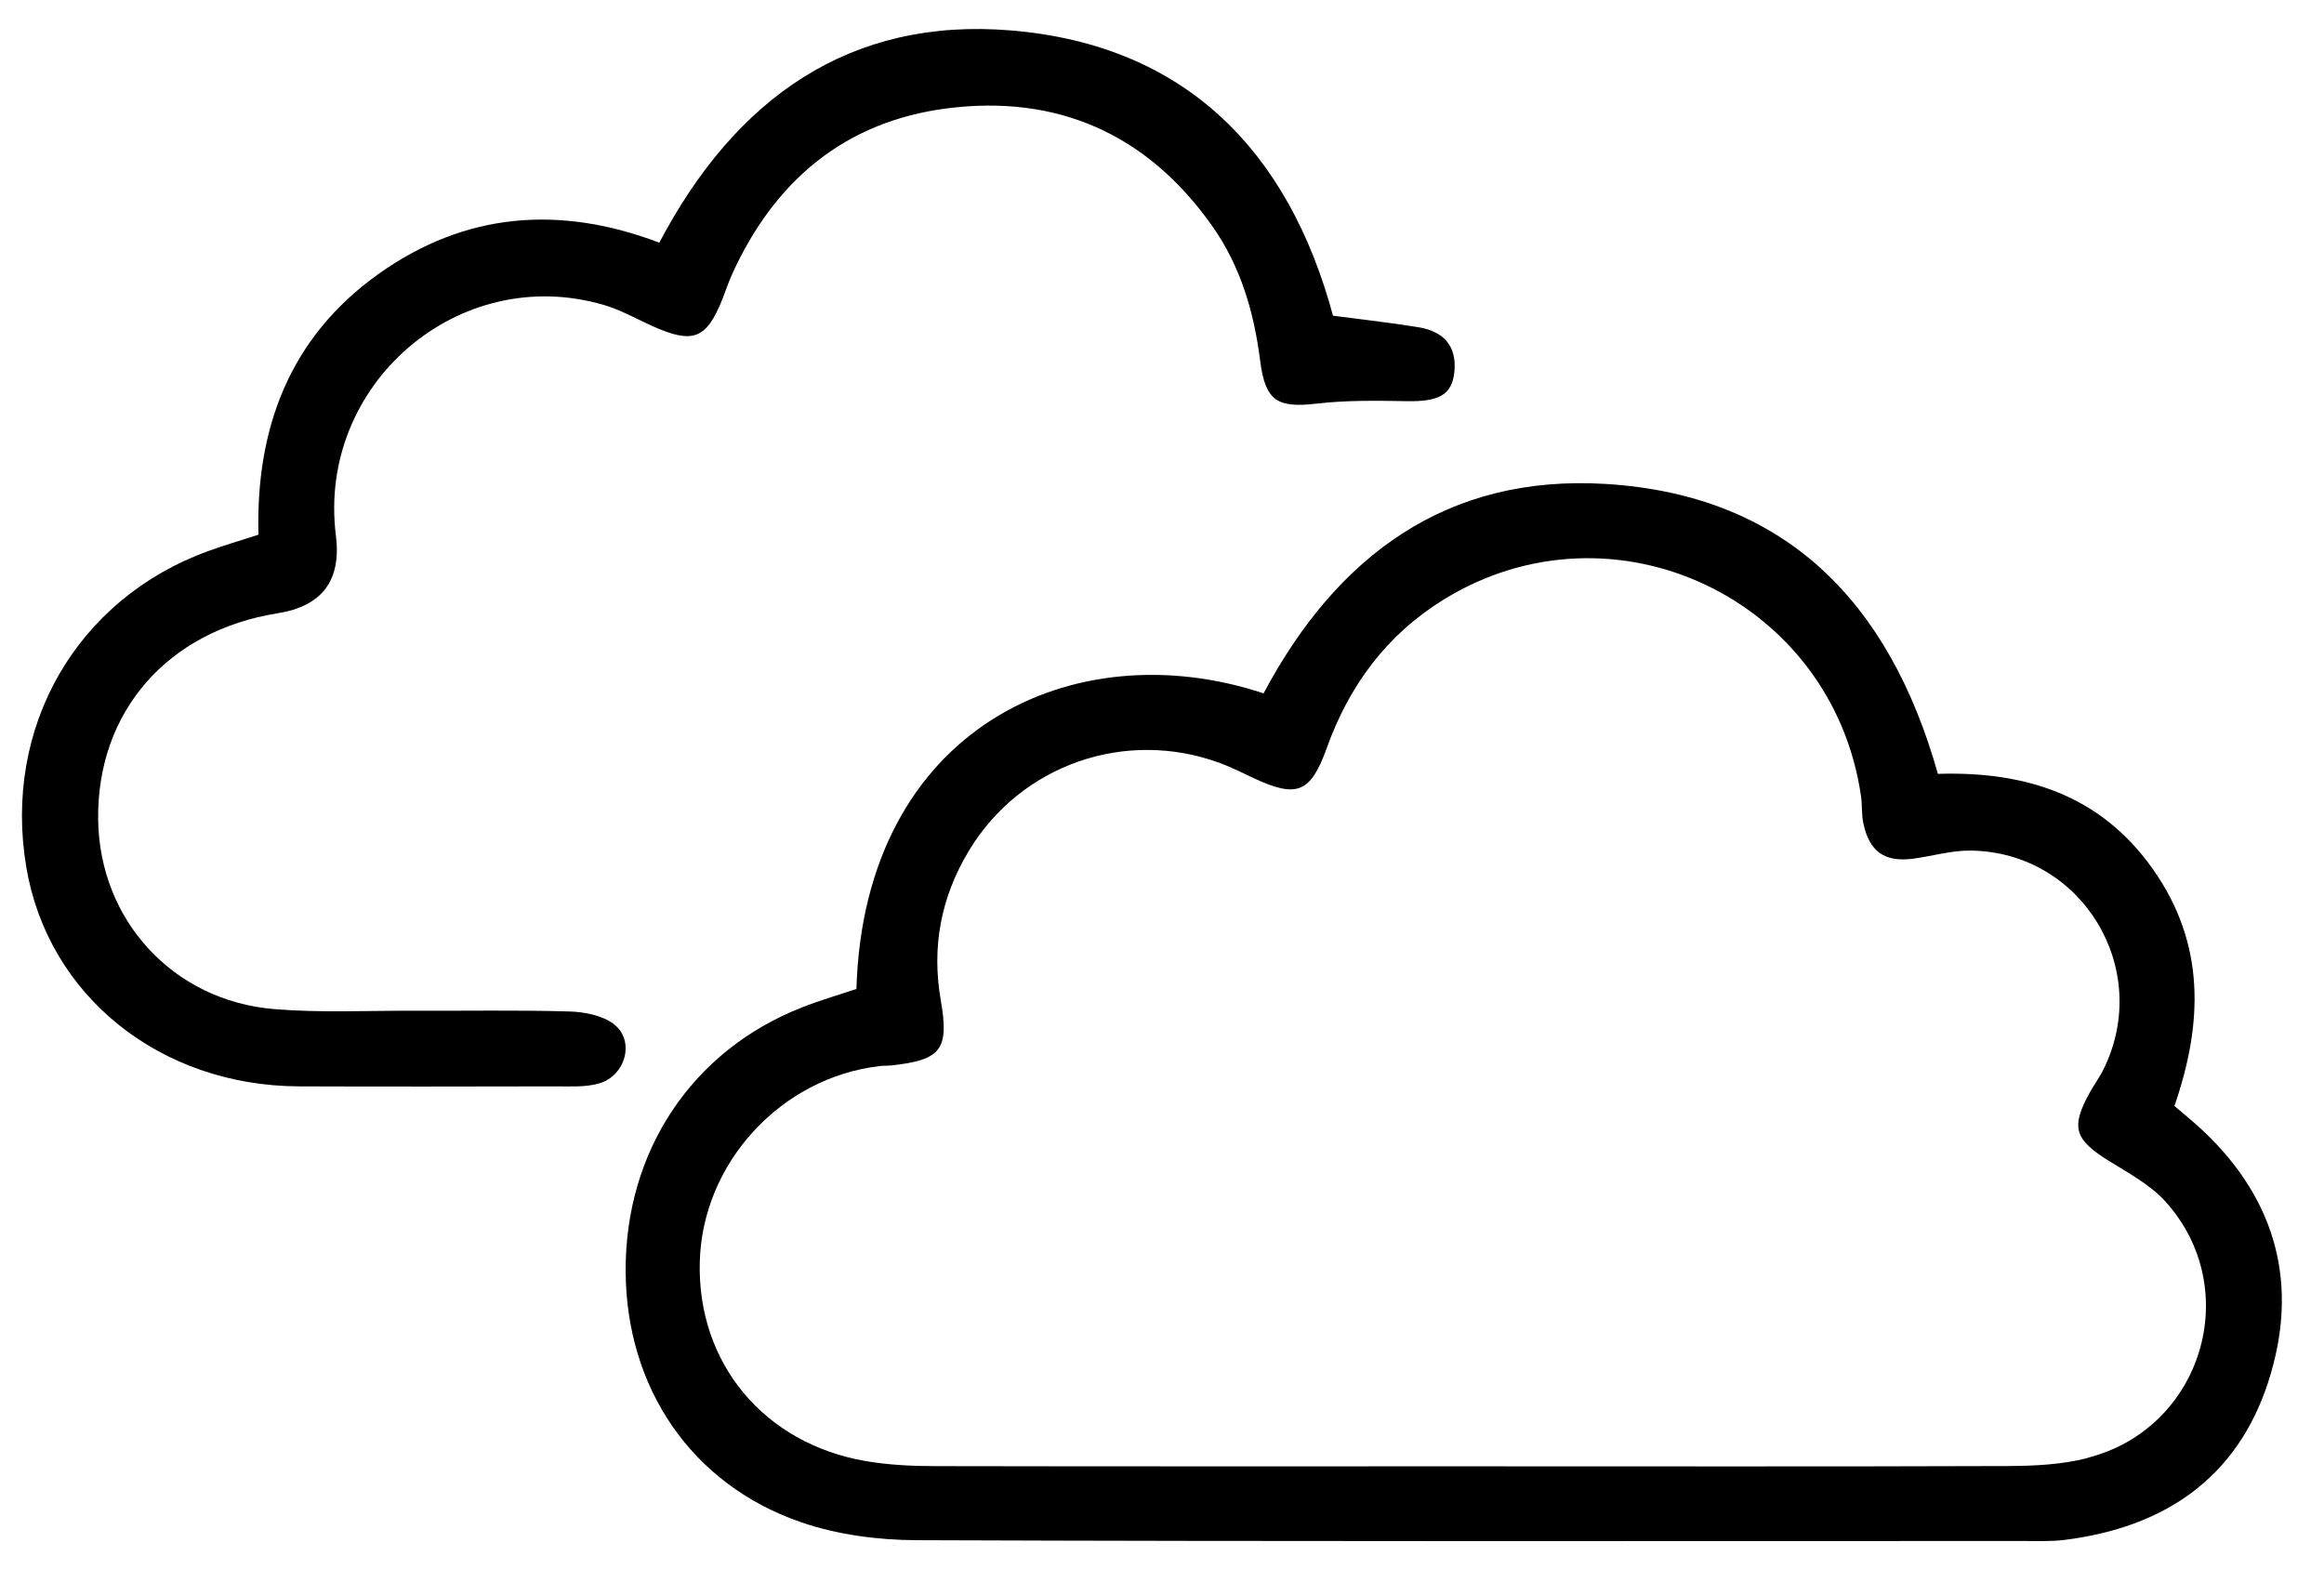
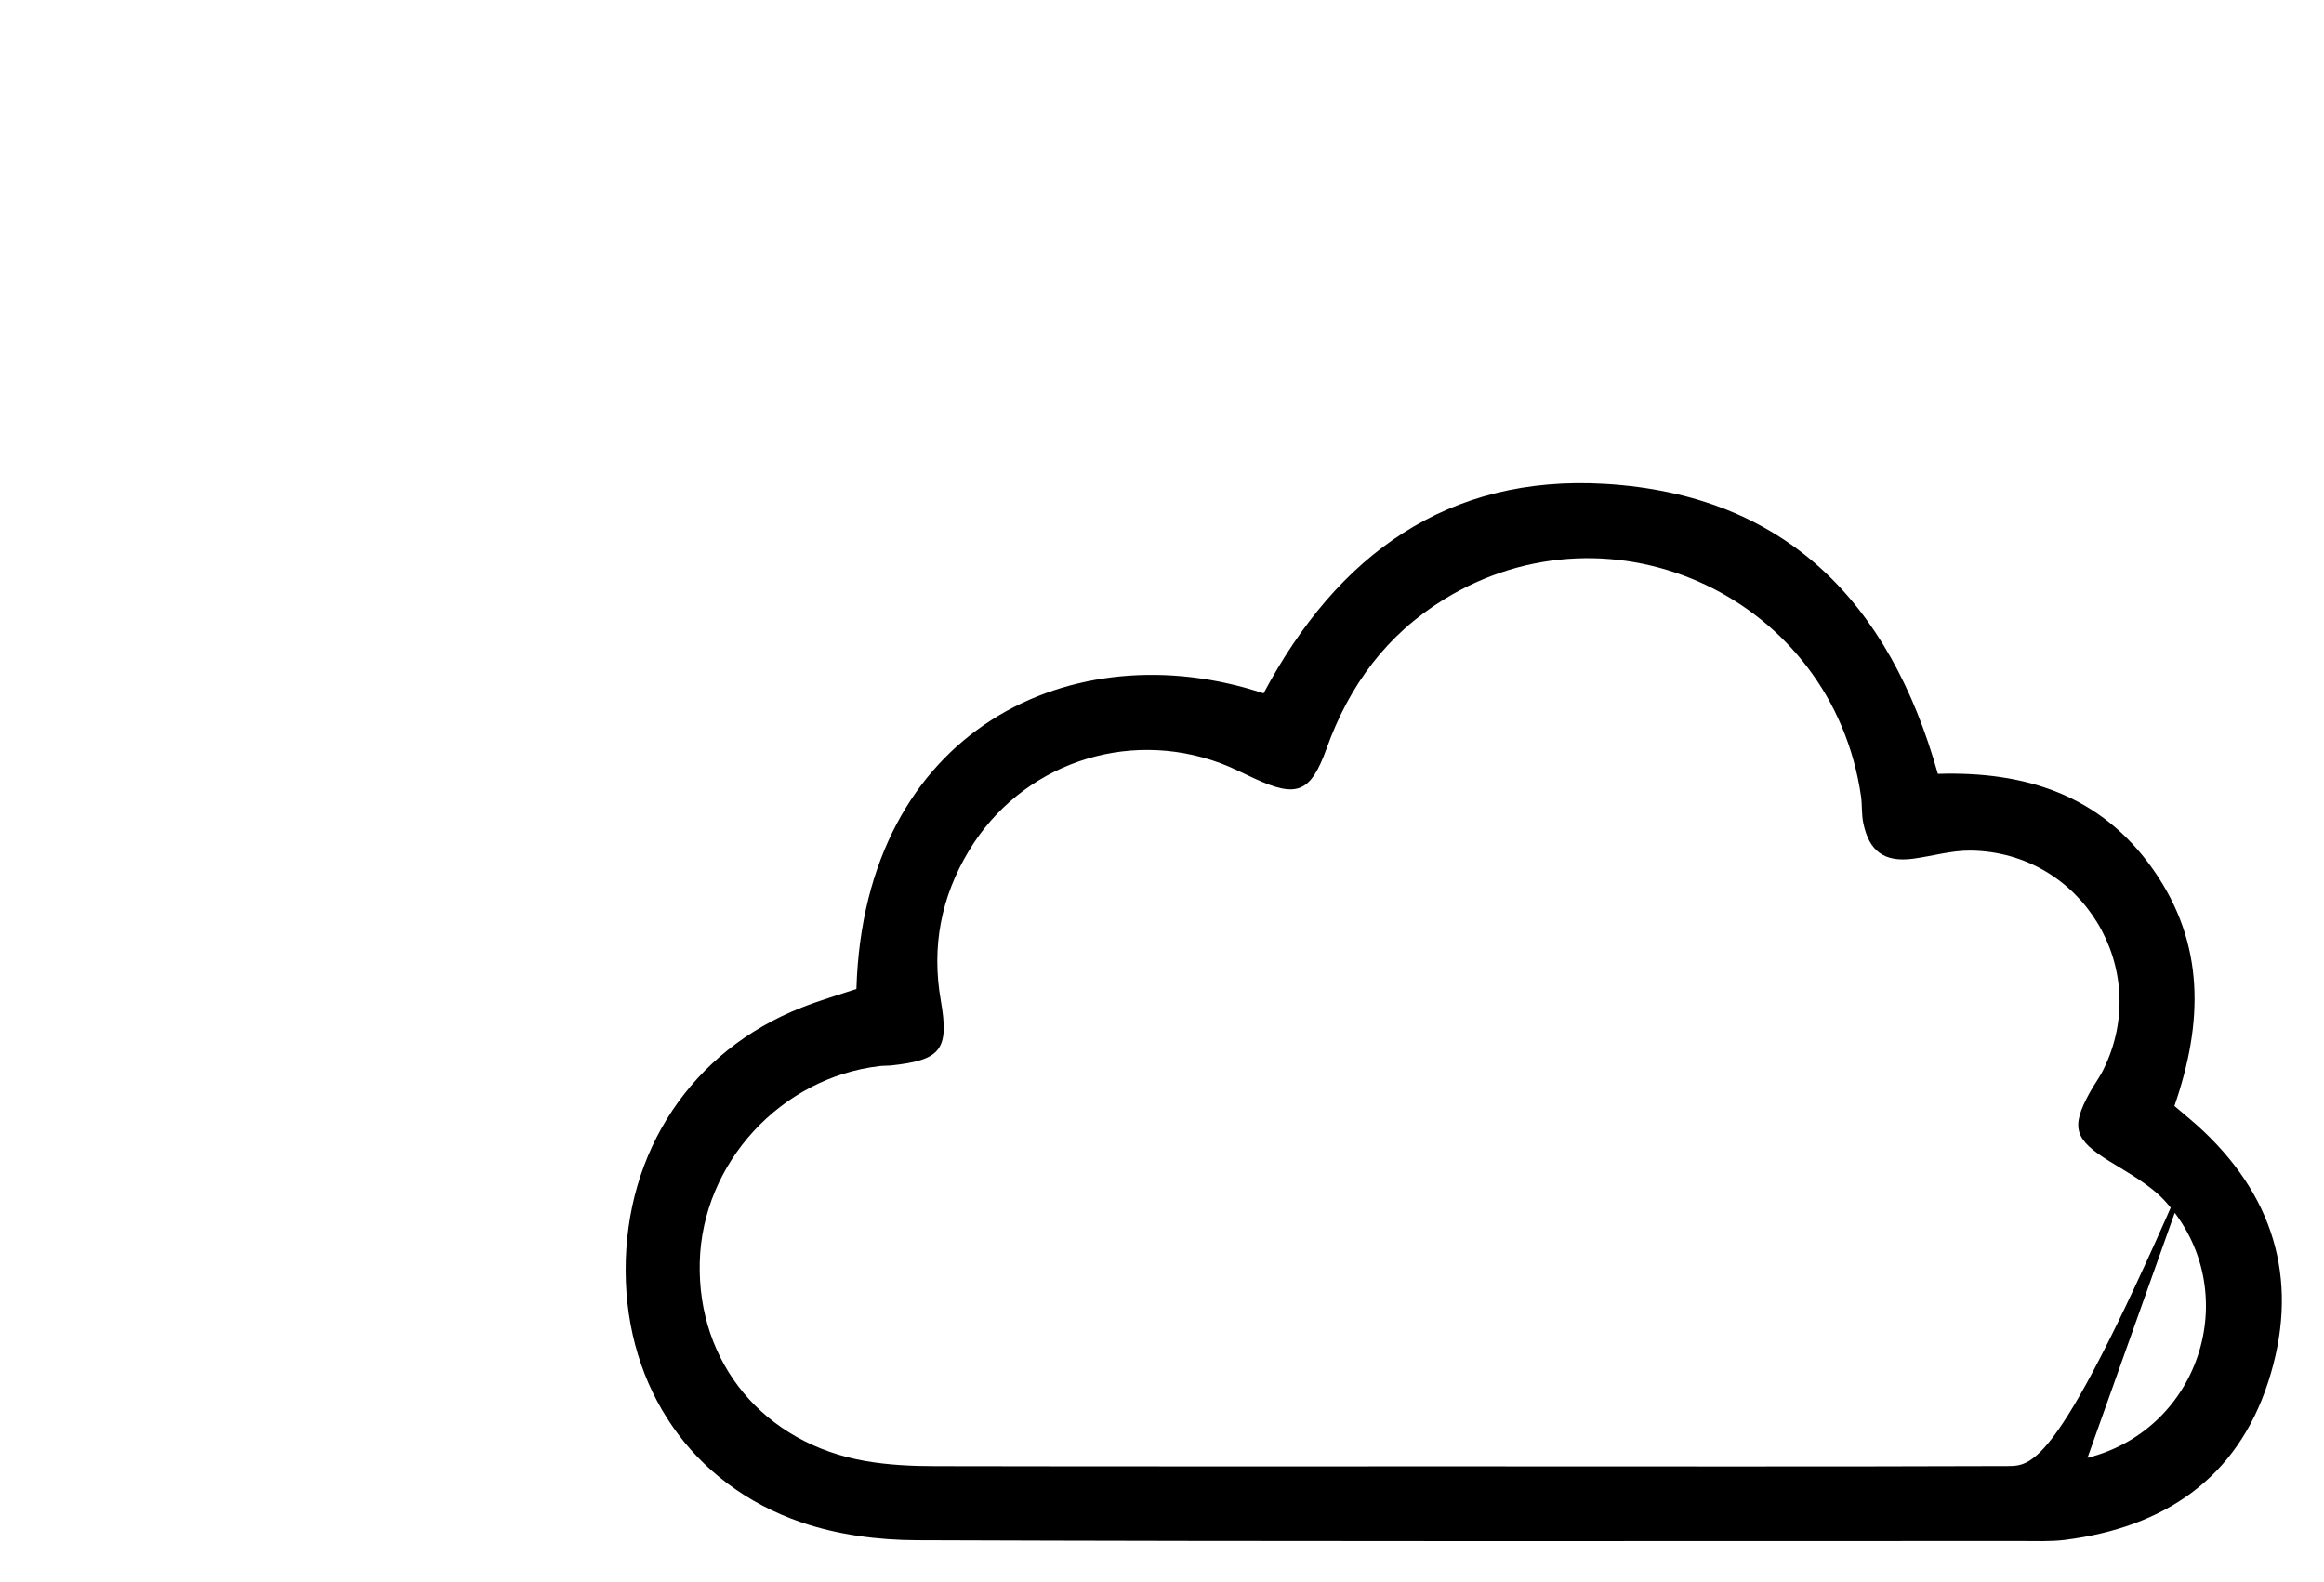
<svg xmlns="http://www.w3.org/2000/svg" fill="none" viewBox="0 0 47 32" height="32" width="47">
-   <path fill="black" d="M44.568 22.884C44.388 22.712 44.193 22.556 43.975 22.369C44.553 20.698 44.605 19.094 43.545 17.587C42.481 16.074 40.957 15.598 39.191 15.652C38.215 12.18 36.108 10.008 32.468 9.788C29.278 9.596 27.049 11.216 25.554 14.024C21.708 12.748 17.476 14.74 17.32 20.003C16.96 20.123 16.581 20.233 16.216 20.377C13.995 21.248 12.64 23.285 12.653 25.717C12.666 28.075 13.987 30.029 16.205 30.79C16.94 31.043 17.758 31.149 18.538 31.152C25.987 31.18 33.437 31.168 40.888 31.168C41.176 31.168 41.47 31.181 41.755 31.146C43.755 30.896 45.239 29.911 45.873 27.948C46.497 26.022 46.057 24.297 44.568 22.884ZM42.215 29.491C41.698 29.623 41.143 29.65 40.605 29.652C36.991 29.665 33.375 29.658 29.761 29.658C26.147 29.658 22.531 29.661 18.917 29.654C18.449 29.654 17.975 29.631 17.515 29.553C15.45 29.201 14.099 27.57 14.152 25.527C14.202 23.524 15.791 21.794 17.794 21.562C17.866 21.554 17.939 21.557 18.012 21.551C19.027 21.443 19.201 21.237 19.027 20.238C18.836 19.151 19.031 18.144 19.593 17.21C20.644 15.463 22.771 14.726 24.683 15.437C24.92 15.525 25.145 15.643 25.375 15.748C26.222 16.139 26.504 16.042 26.829 15.138C27.286 13.862 28.045 12.837 29.198 12.126C32.624 10.014 37.061 12.11 37.637 16.106C37.662 16.284 37.646 16.472 37.683 16.647C37.801 17.221 38.111 17.442 38.682 17.369C39.073 17.318 39.464 17.199 39.854 17.204C42.11 17.232 43.542 19.603 42.54 21.63C42.461 21.793 42.35 21.939 42.263 22.097C41.871 22.808 41.953 23.05 42.664 23.489C43.059 23.734 43.49 23.966 43.796 24.305C45.393 26.079 44.532 28.899 42.218 29.486L42.215 29.491Z" />
-   <path fill="black" d="M12.412 20.712C12.177 20.536 11.817 20.466 11.51 20.458C10.461 20.427 9.412 20.448 8.363 20.443C7.423 20.44 6.478 20.488 5.544 20.41C3.493 20.24 2.009 18.605 1.985 16.573C1.958 14.398 3.387 12.758 5.615 12.404C6.515 12.261 6.908 11.737 6.793 10.832C6.41 7.779 9.274 5.307 12.212 6.168C12.556 6.269 12.875 6.452 13.205 6.6C14.015 6.962 14.288 6.857 14.608 6.054C14.675 5.885 14.731 5.712 14.805 5.548C15.662 3.657 17.087 2.456 19.152 2.192C21.379 1.907 23.198 2.707 24.512 4.566C25.091 5.384 25.361 6.313 25.486 7.301C25.589 8.119 25.843 8.254 26.625 8.164C27.226 8.094 27.839 8.103 28.447 8.114C29.099 8.126 29.365 7.989 29.413 7.521C29.466 6.988 29.184 6.7 28.688 6.619C28.123 6.526 27.554 6.464 26.958 6.385C26.054 3.032 23.954 0.909 20.451 0.616C17.189 0.343 14.872 1.985 13.334 4.908C11.321 4.144 9.404 4.292 7.65 5.545C5.851 6.829 5.17 8.675 5.227 10.815C4.832 10.942 4.522 11.033 4.22 11.143C1.549 12.108 0.055 14.705 0.532 17.541C0.97 20.138 3.232 21.96 6.045 21.973C7.781 21.98 9.516 21.976 11.253 21.973C11.541 21.973 11.843 21.992 12.114 21.914C12.659 21.758 12.847 21.04 12.412 20.714V20.712Z" />
+   <path fill="black" d="M44.568 22.884C44.388 22.712 44.193 22.556 43.975 22.369C44.553 20.698 44.605 19.094 43.545 17.587C42.481 16.074 40.957 15.598 39.191 15.652C38.215 12.18 36.108 10.008 32.468 9.788C29.278 9.596 27.049 11.216 25.554 14.024C21.708 12.748 17.476 14.74 17.32 20.003C16.96 20.123 16.581 20.233 16.216 20.377C13.995 21.248 12.64 23.285 12.653 25.717C12.666 28.075 13.987 30.029 16.205 30.79C16.94 31.043 17.758 31.149 18.538 31.152C25.987 31.18 33.437 31.168 40.888 31.168C41.176 31.168 41.47 31.181 41.755 31.146C43.755 30.896 45.239 29.911 45.873 27.948C46.497 26.022 46.057 24.297 44.568 22.884ZC41.698 29.623 41.143 29.65 40.605 29.652C36.991 29.665 33.375 29.658 29.761 29.658C26.147 29.658 22.531 29.661 18.917 29.654C18.449 29.654 17.975 29.631 17.515 29.553C15.45 29.201 14.099 27.57 14.152 25.527C14.202 23.524 15.791 21.794 17.794 21.562C17.866 21.554 17.939 21.557 18.012 21.551C19.027 21.443 19.201 21.237 19.027 20.238C18.836 19.151 19.031 18.144 19.593 17.21C20.644 15.463 22.771 14.726 24.683 15.437C24.92 15.525 25.145 15.643 25.375 15.748C26.222 16.139 26.504 16.042 26.829 15.138C27.286 13.862 28.045 12.837 29.198 12.126C32.624 10.014 37.061 12.11 37.637 16.106C37.662 16.284 37.646 16.472 37.683 16.647C37.801 17.221 38.111 17.442 38.682 17.369C39.073 17.318 39.464 17.199 39.854 17.204C42.11 17.232 43.542 19.603 42.54 21.63C42.461 21.793 42.35 21.939 42.263 22.097C41.871 22.808 41.953 23.05 42.664 23.489C43.059 23.734 43.49 23.966 43.796 24.305C45.393 26.079 44.532 28.899 42.218 29.486L42.215 29.491Z" />
</svg>